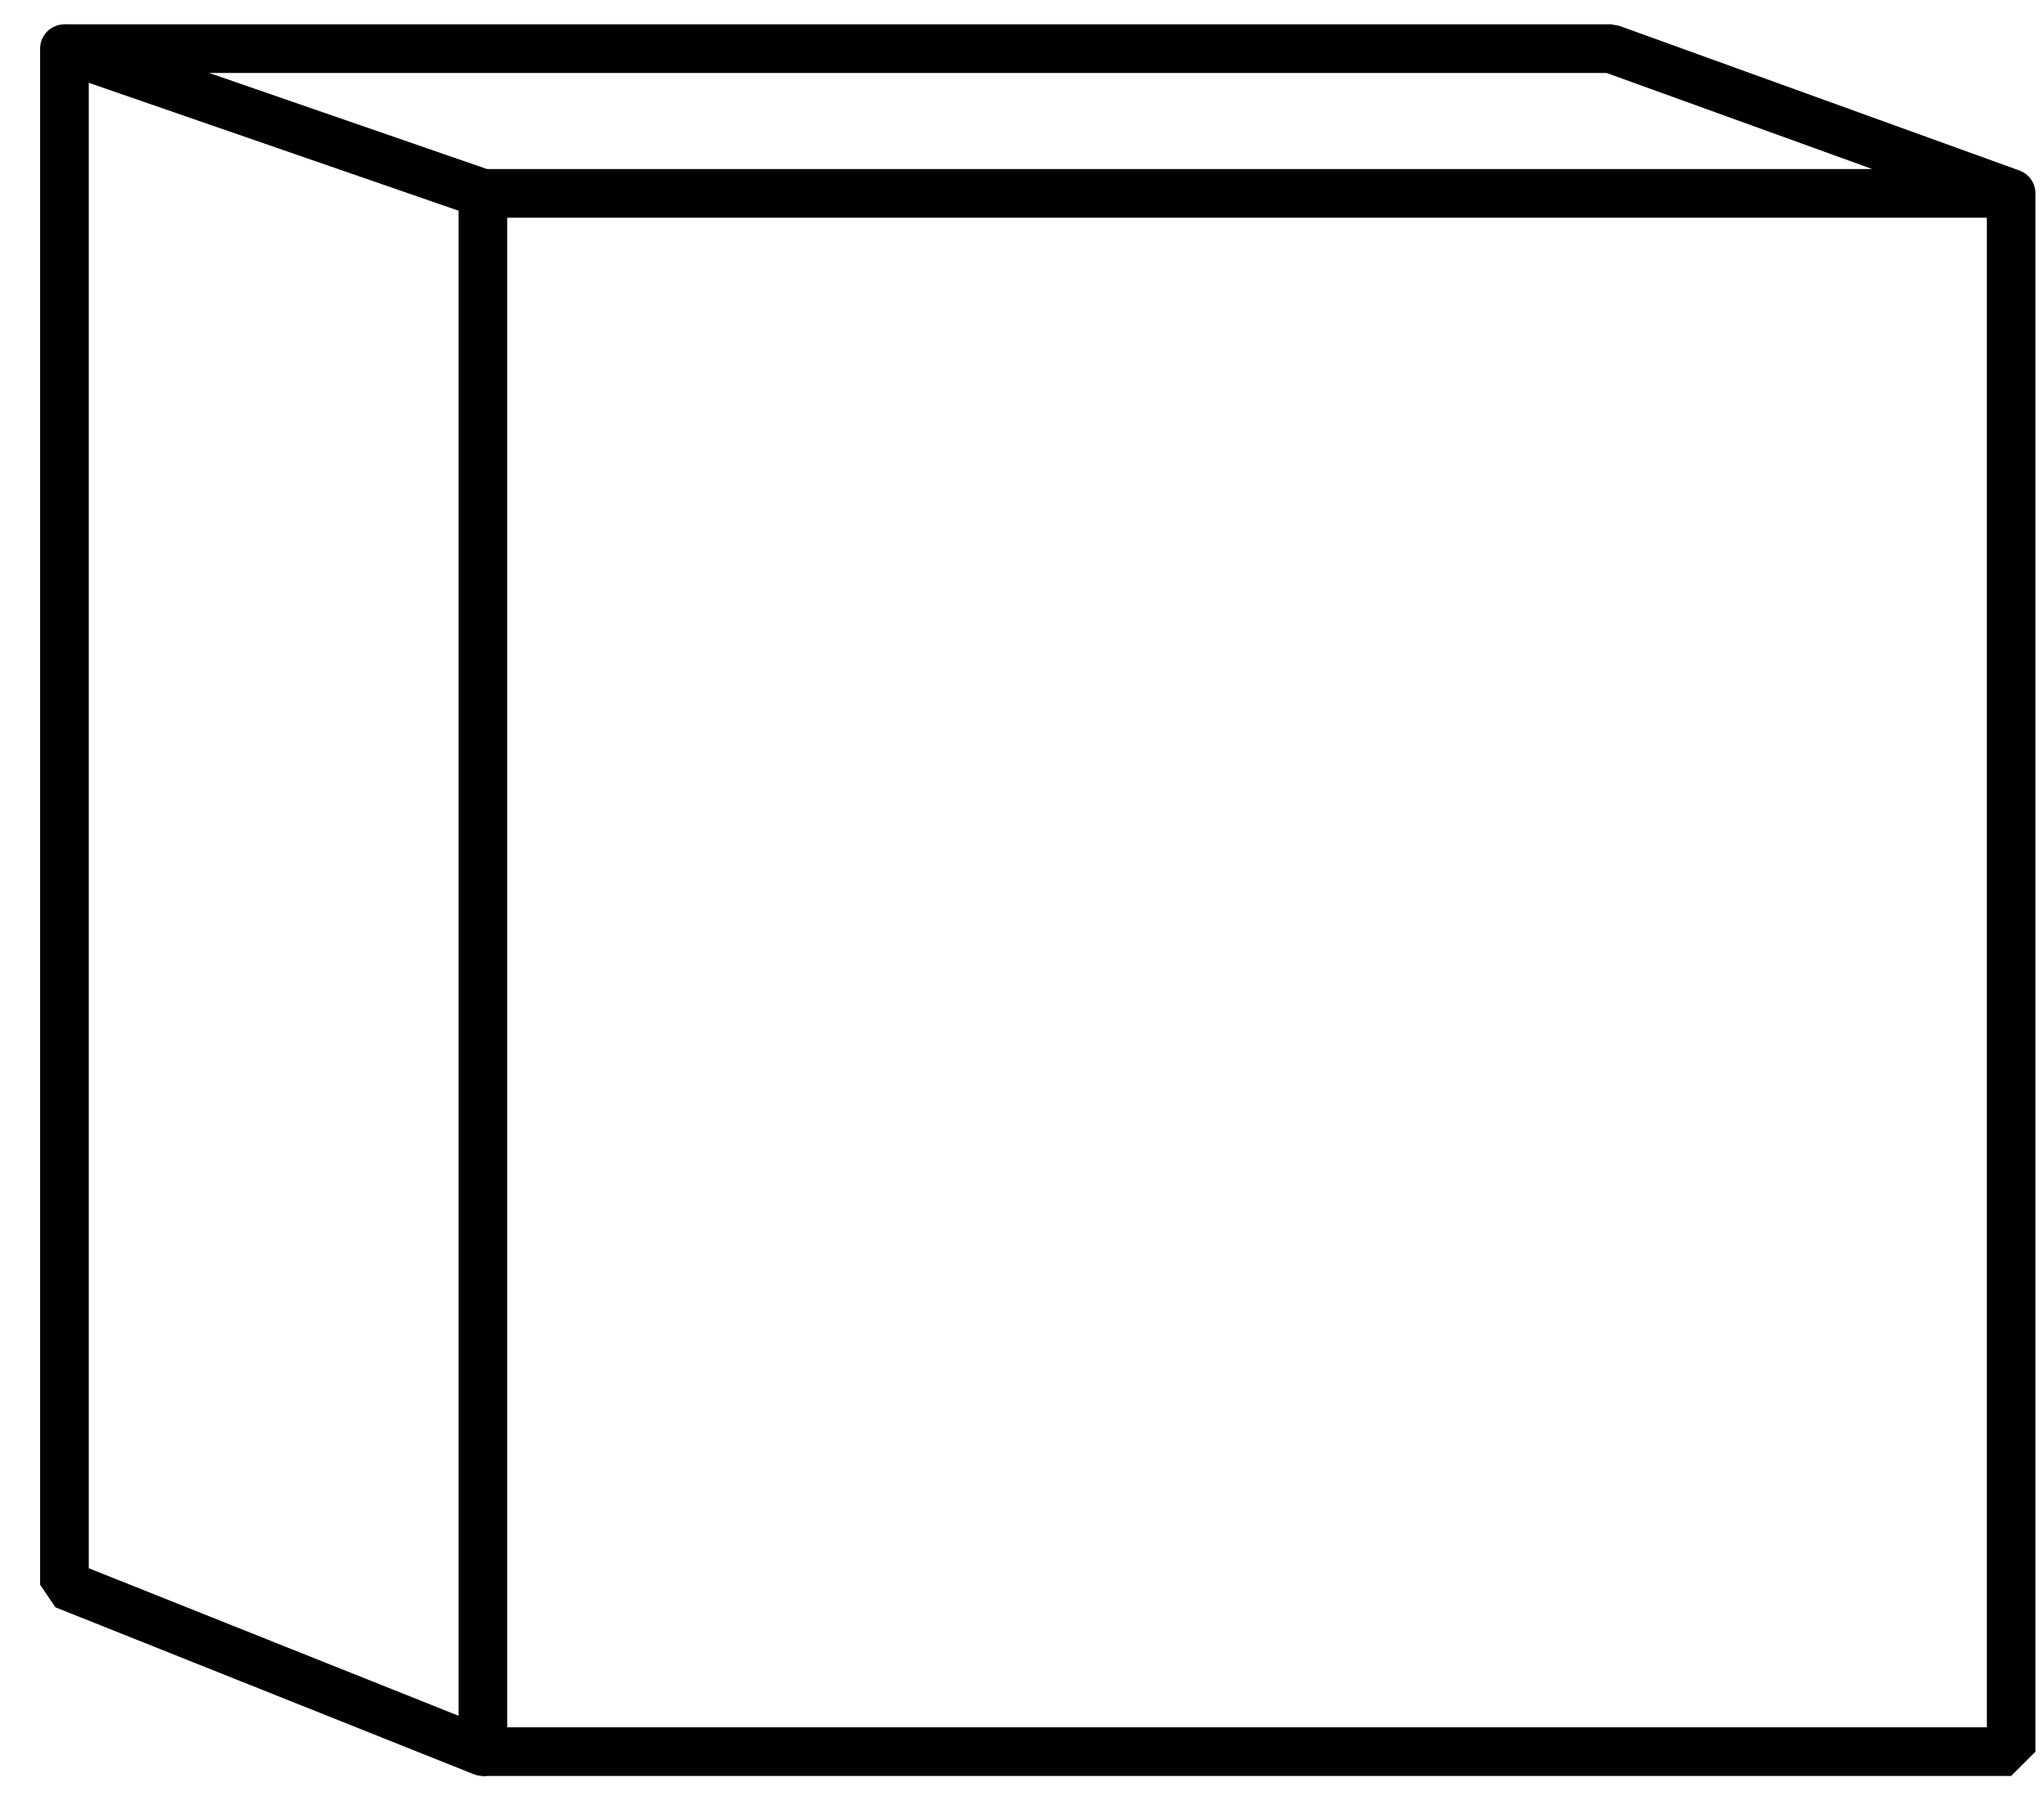
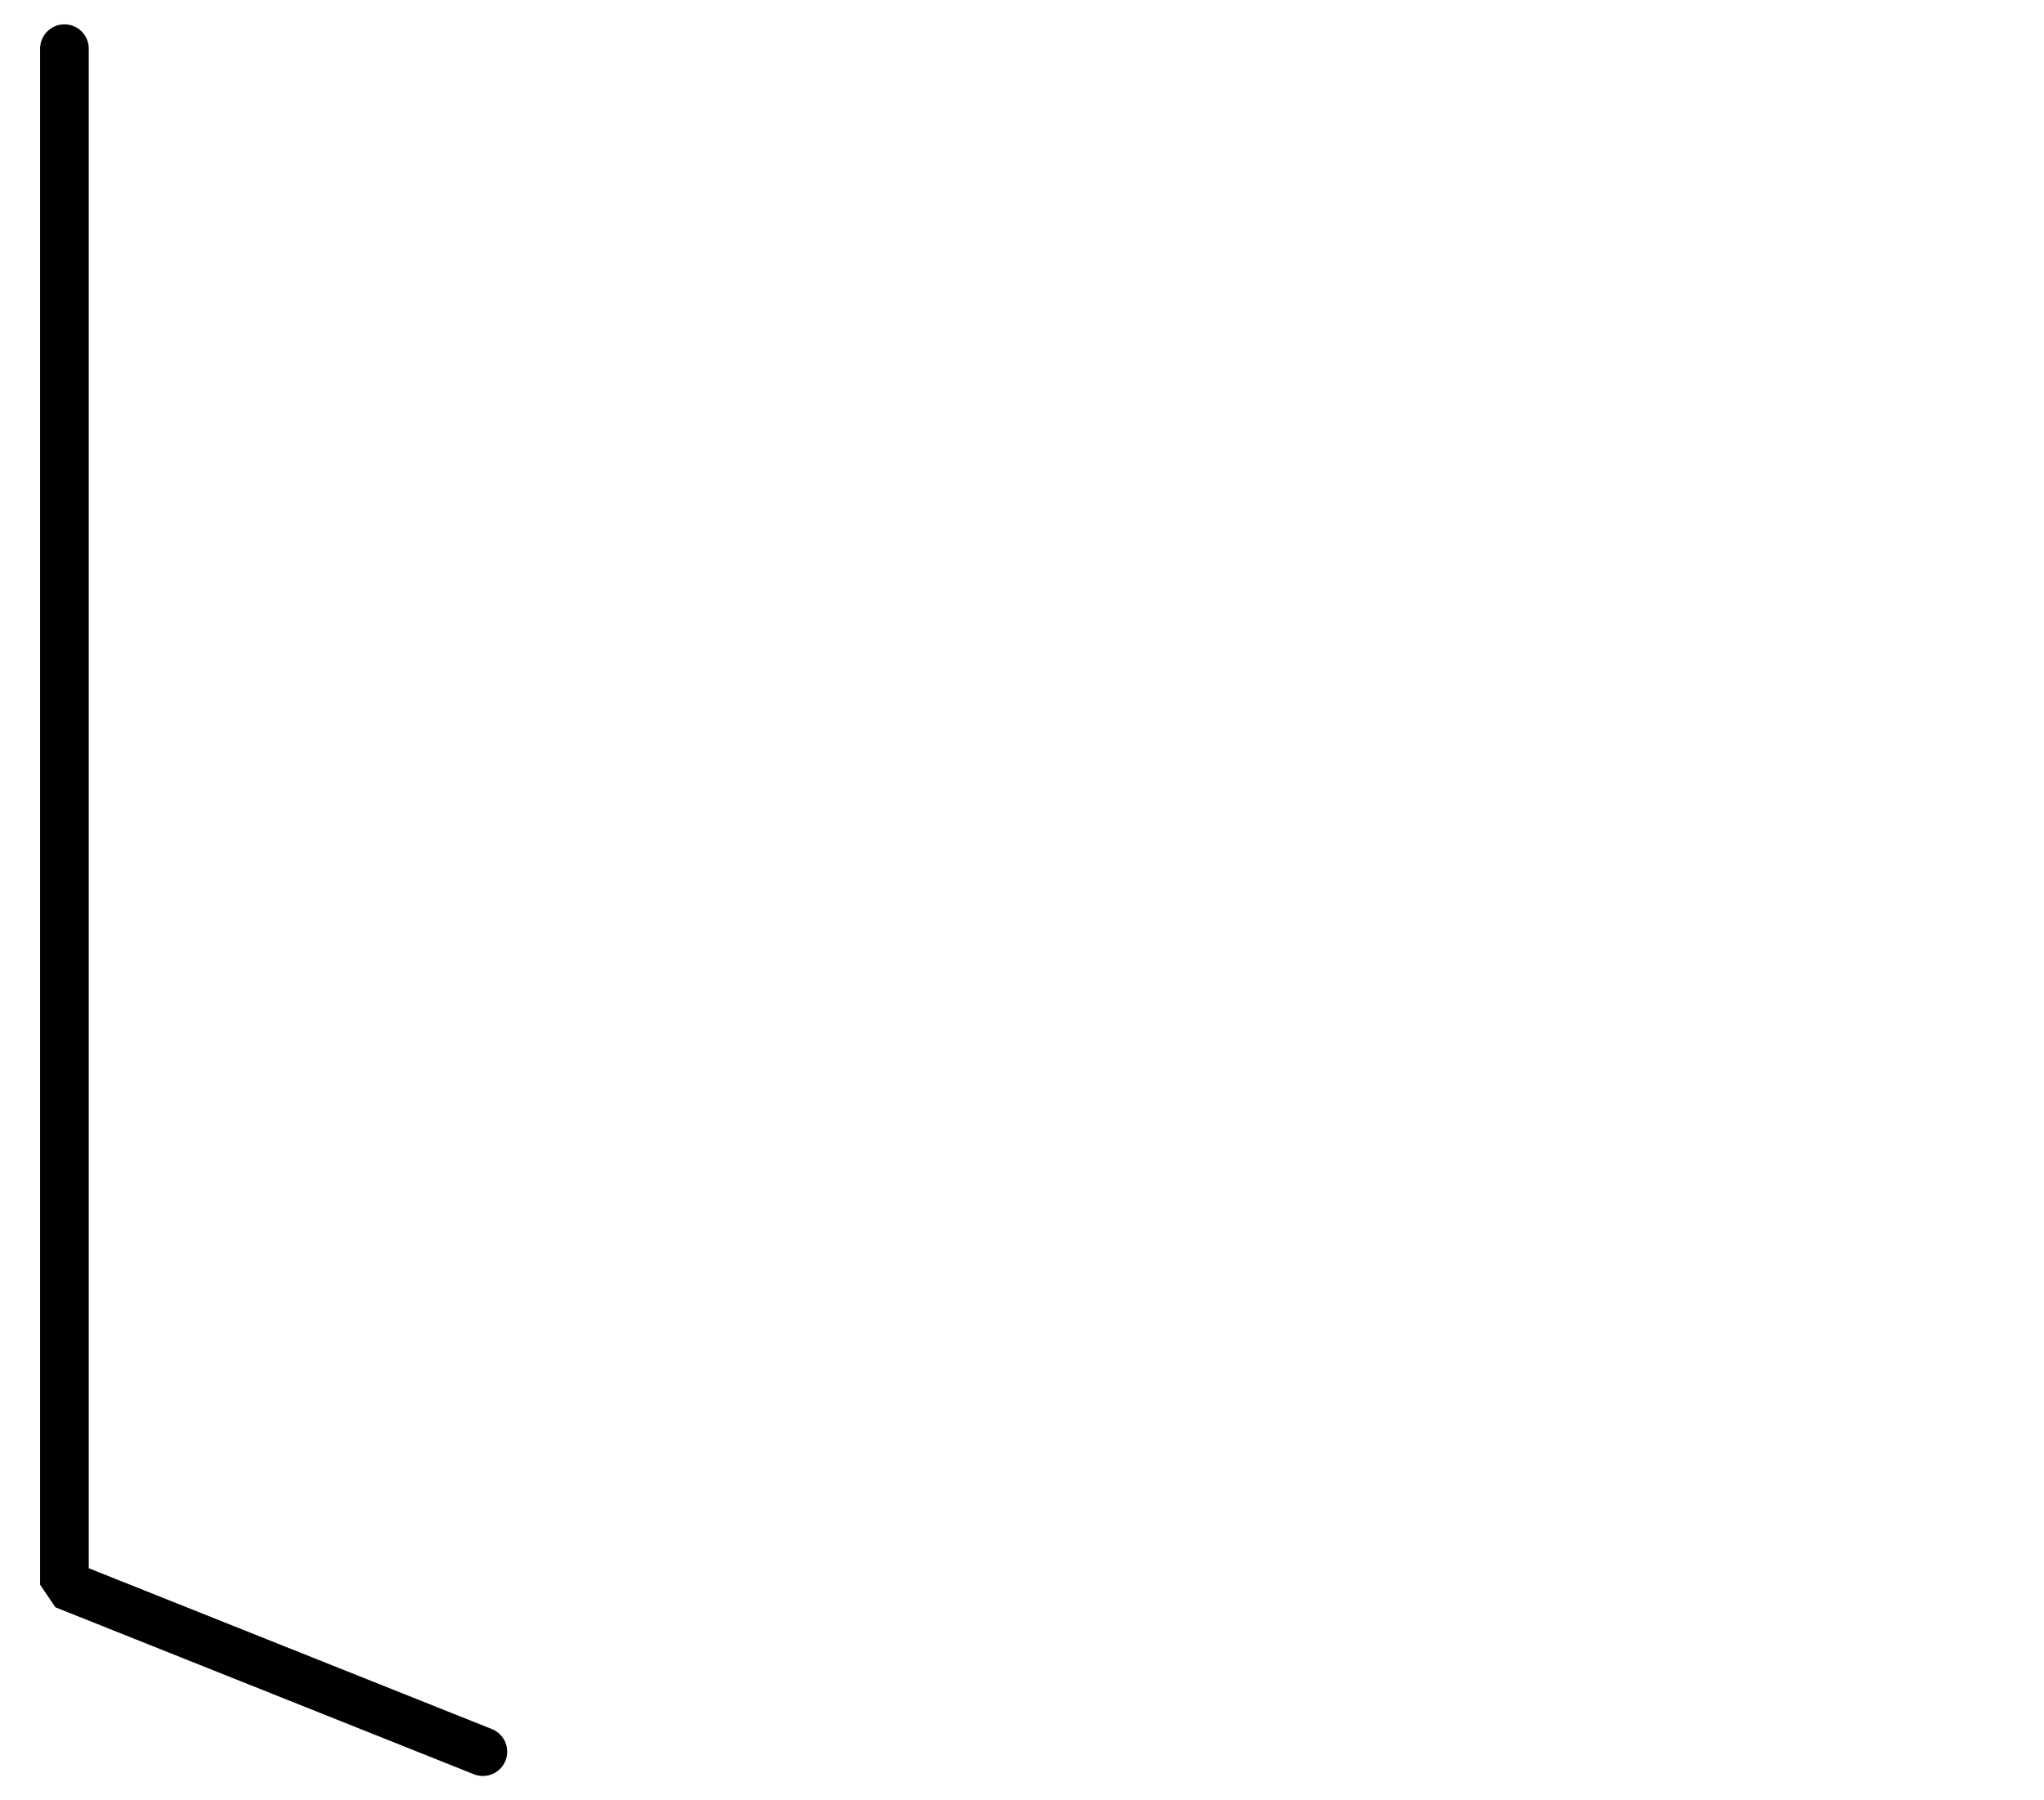
<svg xmlns="http://www.w3.org/2000/svg" width="42" height="37" viewBox="0 0 42 37" fill="none">
-   <path d="M41.324 3.974L33.1 1H1.324L9.922 3.974H41.324ZM41.324 3.974V36H9.922V3.974" stroke="black" stroke-miterlimit="10" stroke-linecap="round" stroke-linejoin="bevel" />
  <path d="M1.324 1V32.569L9.922 36" stroke="black" stroke-miterlimit="10" stroke-linecap="round" stroke-linejoin="bevel" />
</svg>